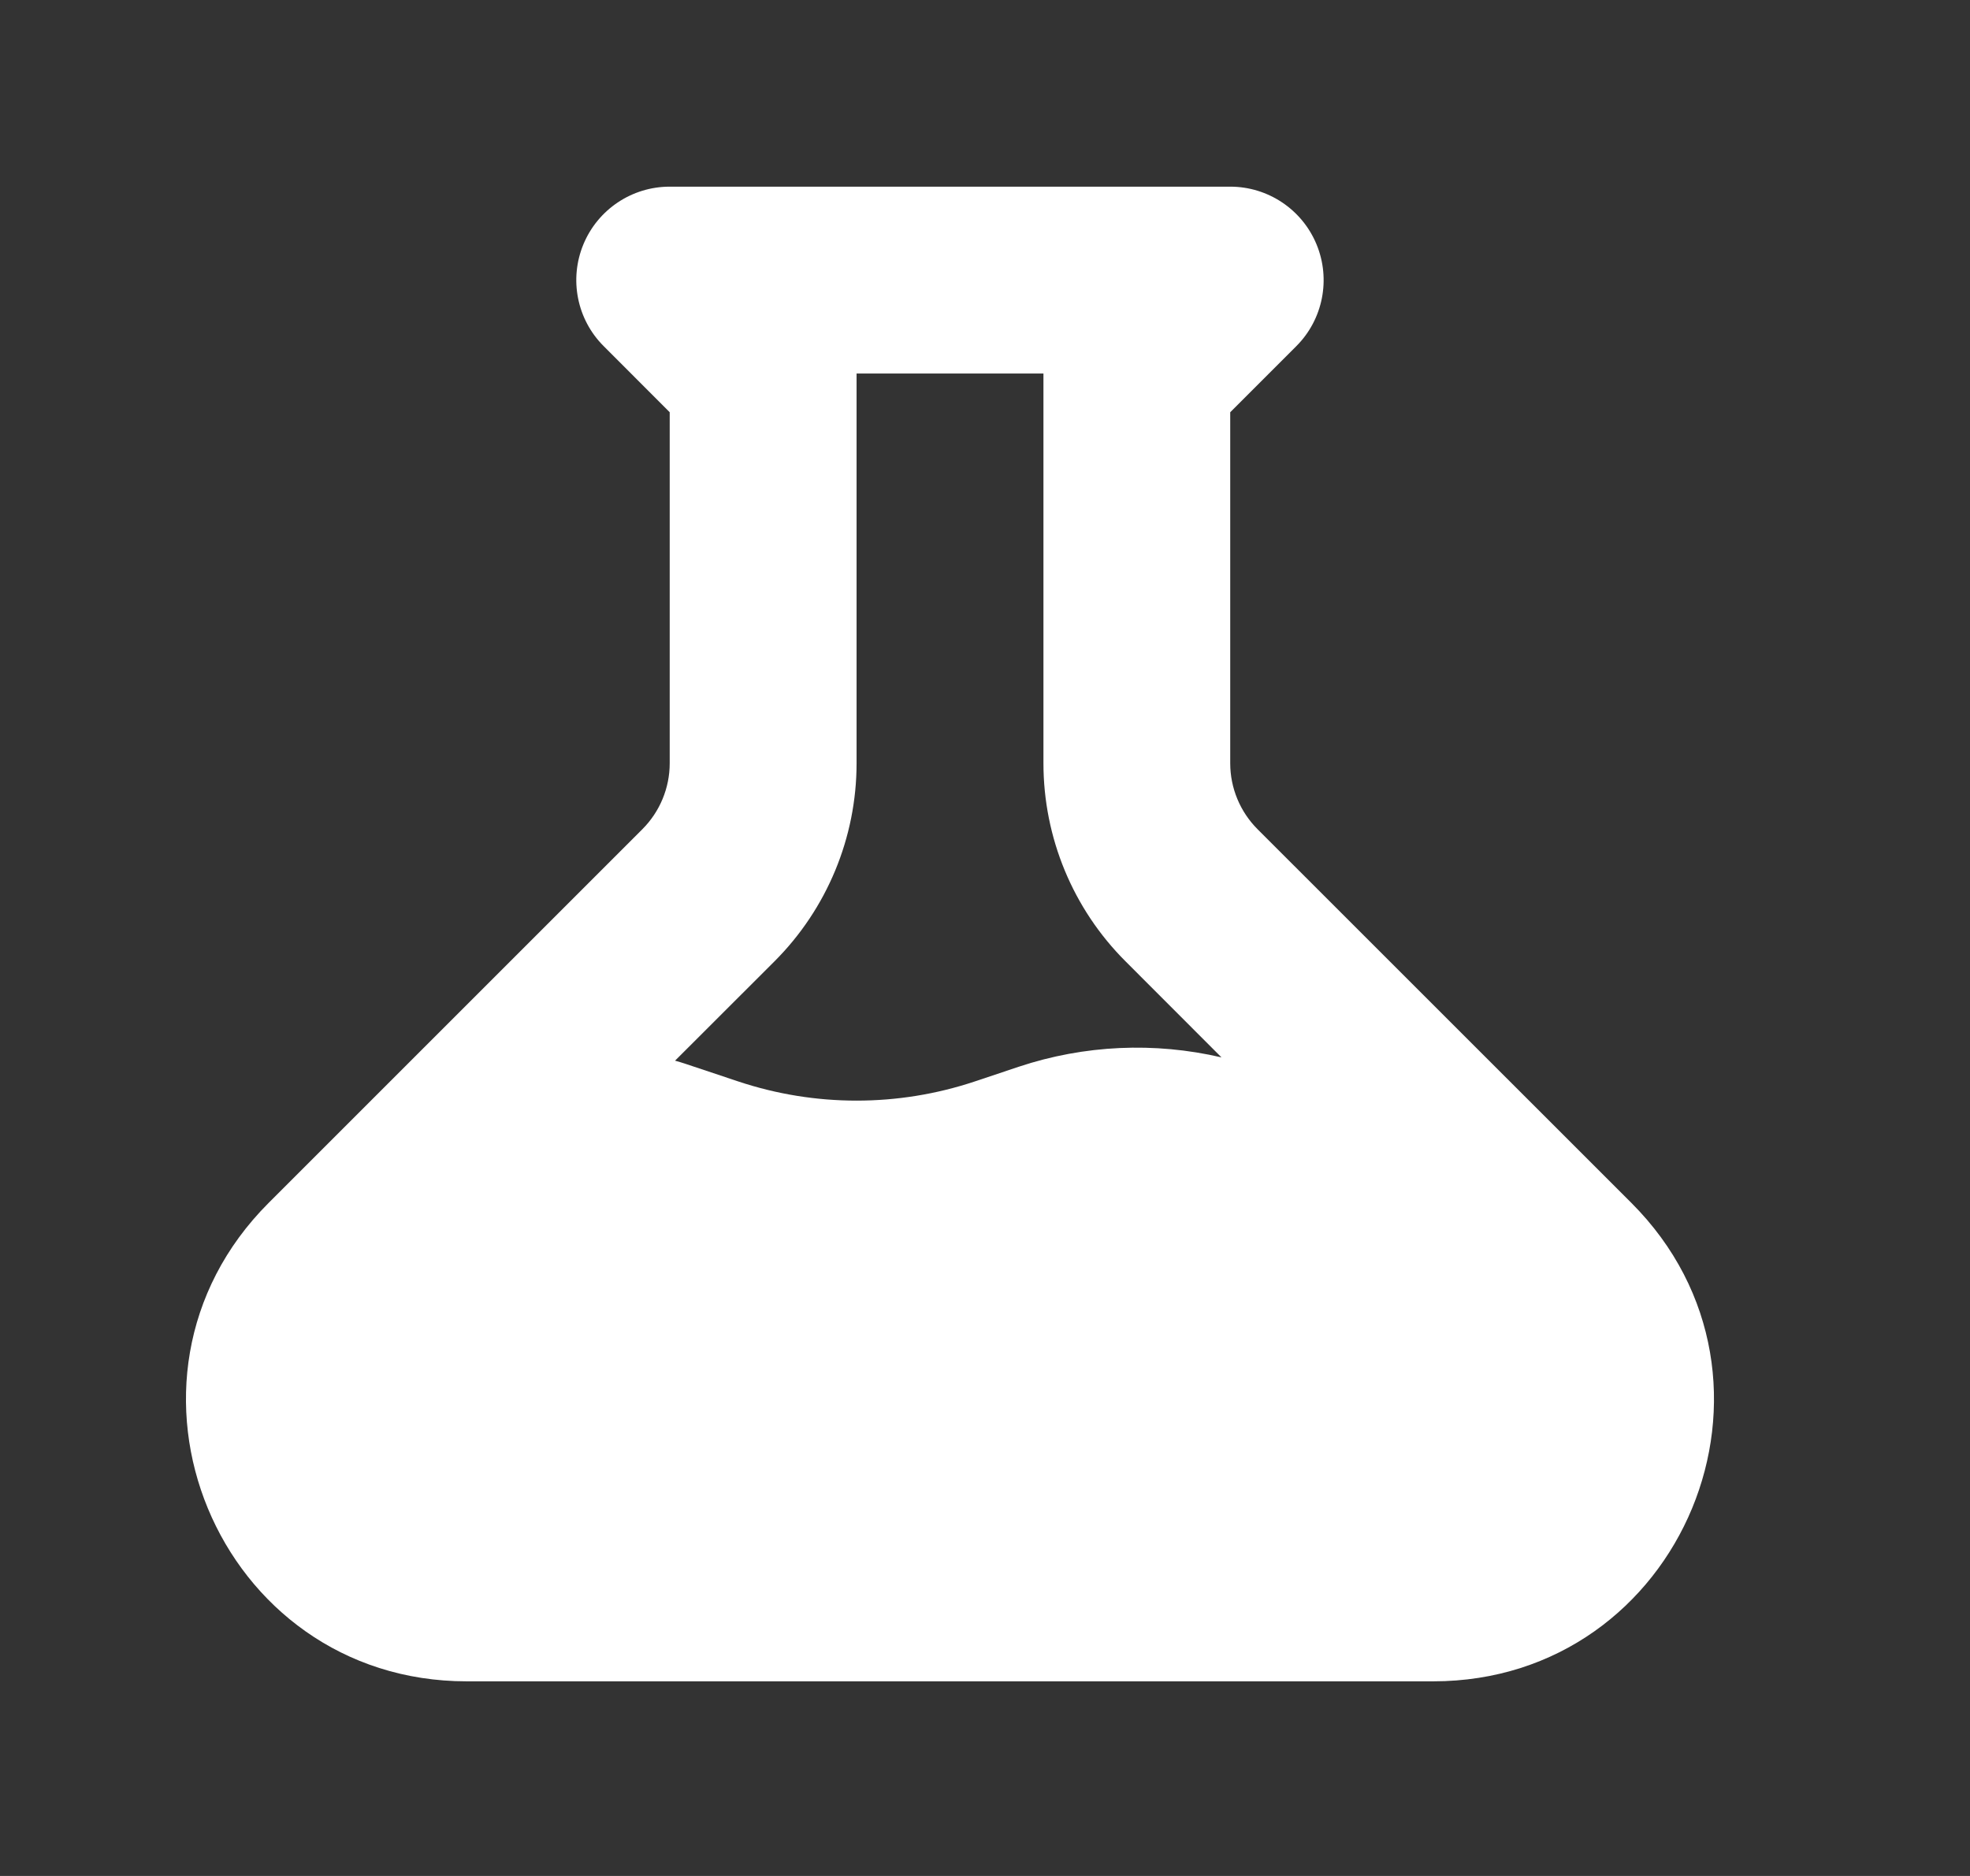
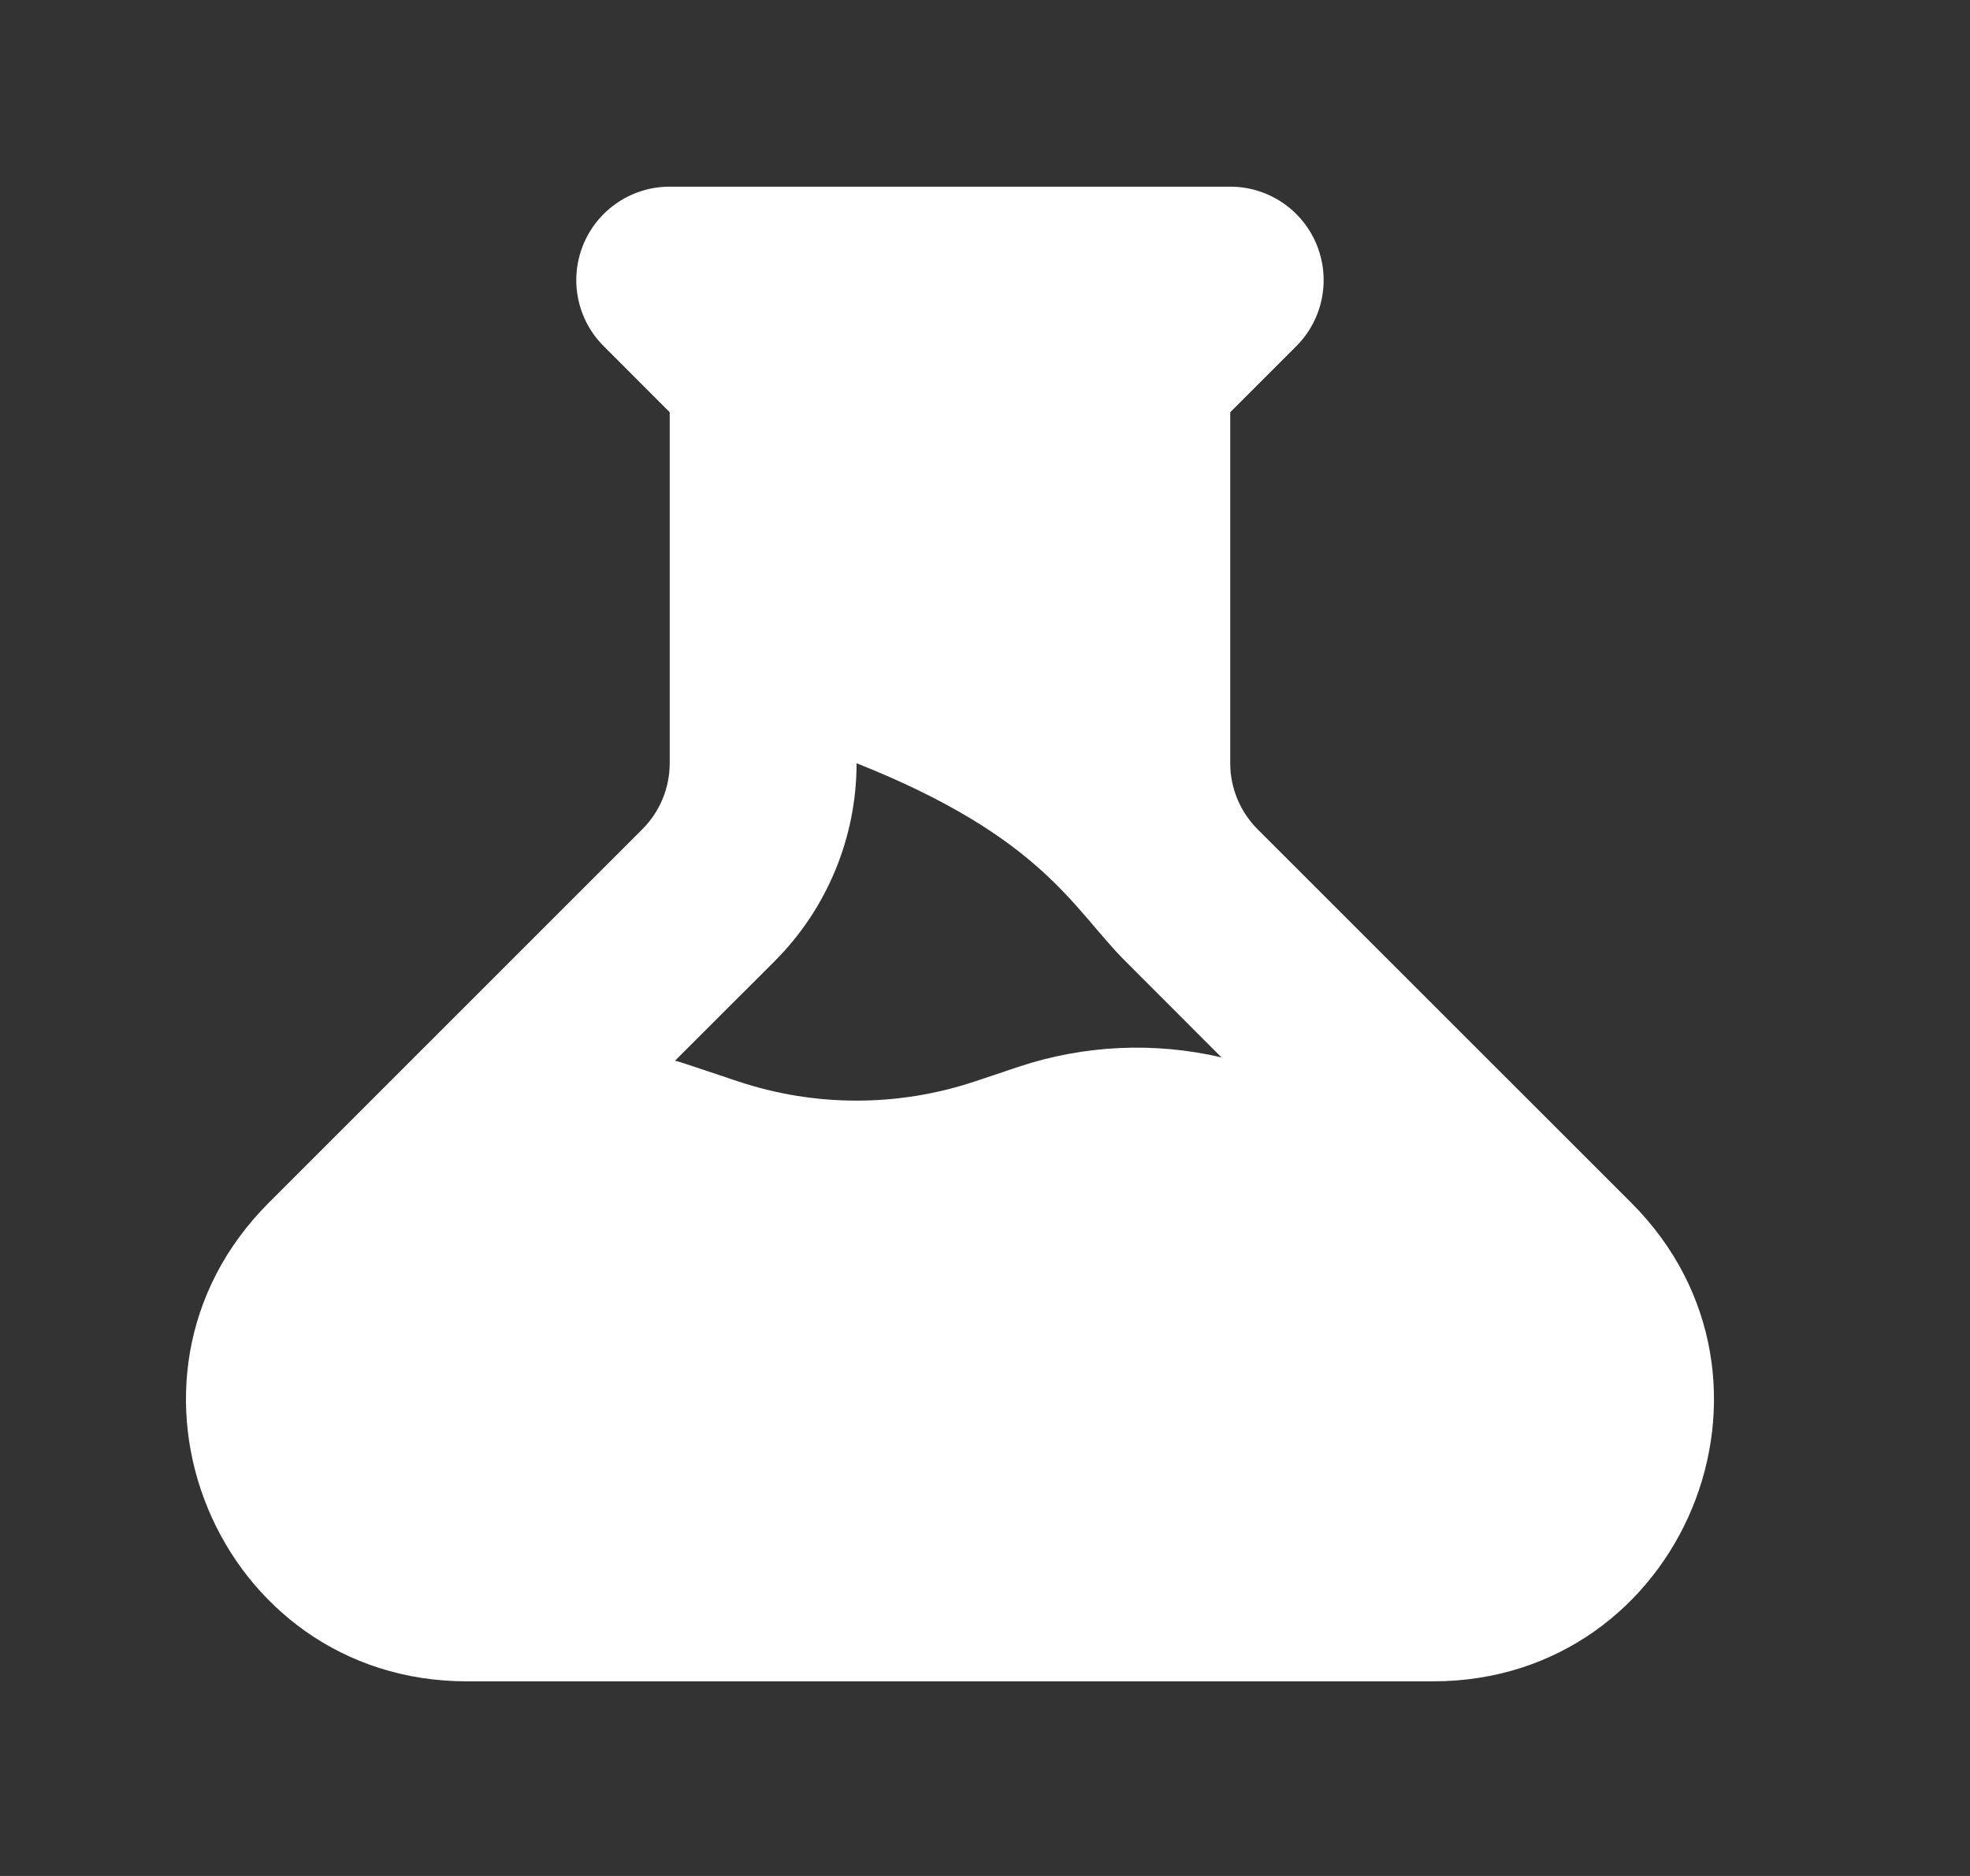
<svg xmlns="http://www.w3.org/2000/svg" width="21" height="20" viewBox="0 0 21 20" fill="none">
  <rect x="0" y="0" width="21" height="20" fill="#333333" stroke="none" />
  <g id="icon">
-     <path id="Icon" fill-rule="evenodd" clip-rule="evenodd" d="M7.139 1.99C6.736 1.99 6.373 2.233 6.219 2.605C6.065 2.977 6.15 3.406 6.435 3.69L7.139 4.395V8.137C7.139 8.401 7.034 8.654 6.847 8.841L2.864 12.824C0.981 14.707 2.314 17.925 4.976 17.925H15.277C17.939 17.925 19.272 14.707 17.39 12.824L13.406 8.841C13.219 8.654 13.114 8.401 13.114 8.137V4.395L13.819 3.69C14.103 3.406 14.188 2.977 14.034 2.605C13.88 2.233 13.517 1.99 13.114 1.99H7.139ZM9.131 8.137V3.982H11.123V8.137C11.123 8.929 11.437 9.689 11.998 10.249L13.021 11.273C12.307 11.107 11.559 11.14 10.859 11.373L10.39 11.53C9.573 11.802 8.689 11.802 7.871 11.53L7.311 11.343C7.273 11.33 7.235 11.319 7.196 11.308L8.256 10.249C8.816 9.689 9.131 8.929 9.131 8.137Z" fill="white" />
+     <path id="Icon" fill-rule="evenodd" clip-rule="evenodd" d="M7.139 1.99C6.736 1.99 6.373 2.233 6.219 2.605C6.065 2.977 6.15 3.406 6.435 3.69L7.139 4.395V8.137C7.139 8.401 7.034 8.654 6.847 8.841L2.864 12.824C0.981 14.707 2.314 17.925 4.976 17.925H15.277C17.939 17.925 19.272 14.707 17.39 12.824L13.406 8.841C13.219 8.654 13.114 8.401 13.114 8.137V4.395L13.819 3.69C14.103 3.406 14.188 2.977 14.034 2.605C13.88 2.233 13.517 1.99 13.114 1.99H7.139ZM9.131 8.137V3.982V8.137C11.123 8.929 11.437 9.689 11.998 10.249L13.021 11.273C12.307 11.107 11.559 11.14 10.859 11.373L10.39 11.53C9.573 11.802 8.689 11.802 7.871 11.53L7.311 11.343C7.273 11.33 7.235 11.319 7.196 11.308L8.256 10.249C8.816 9.689 9.131 8.929 9.131 8.137Z" fill="white" />
  </g>
</svg>